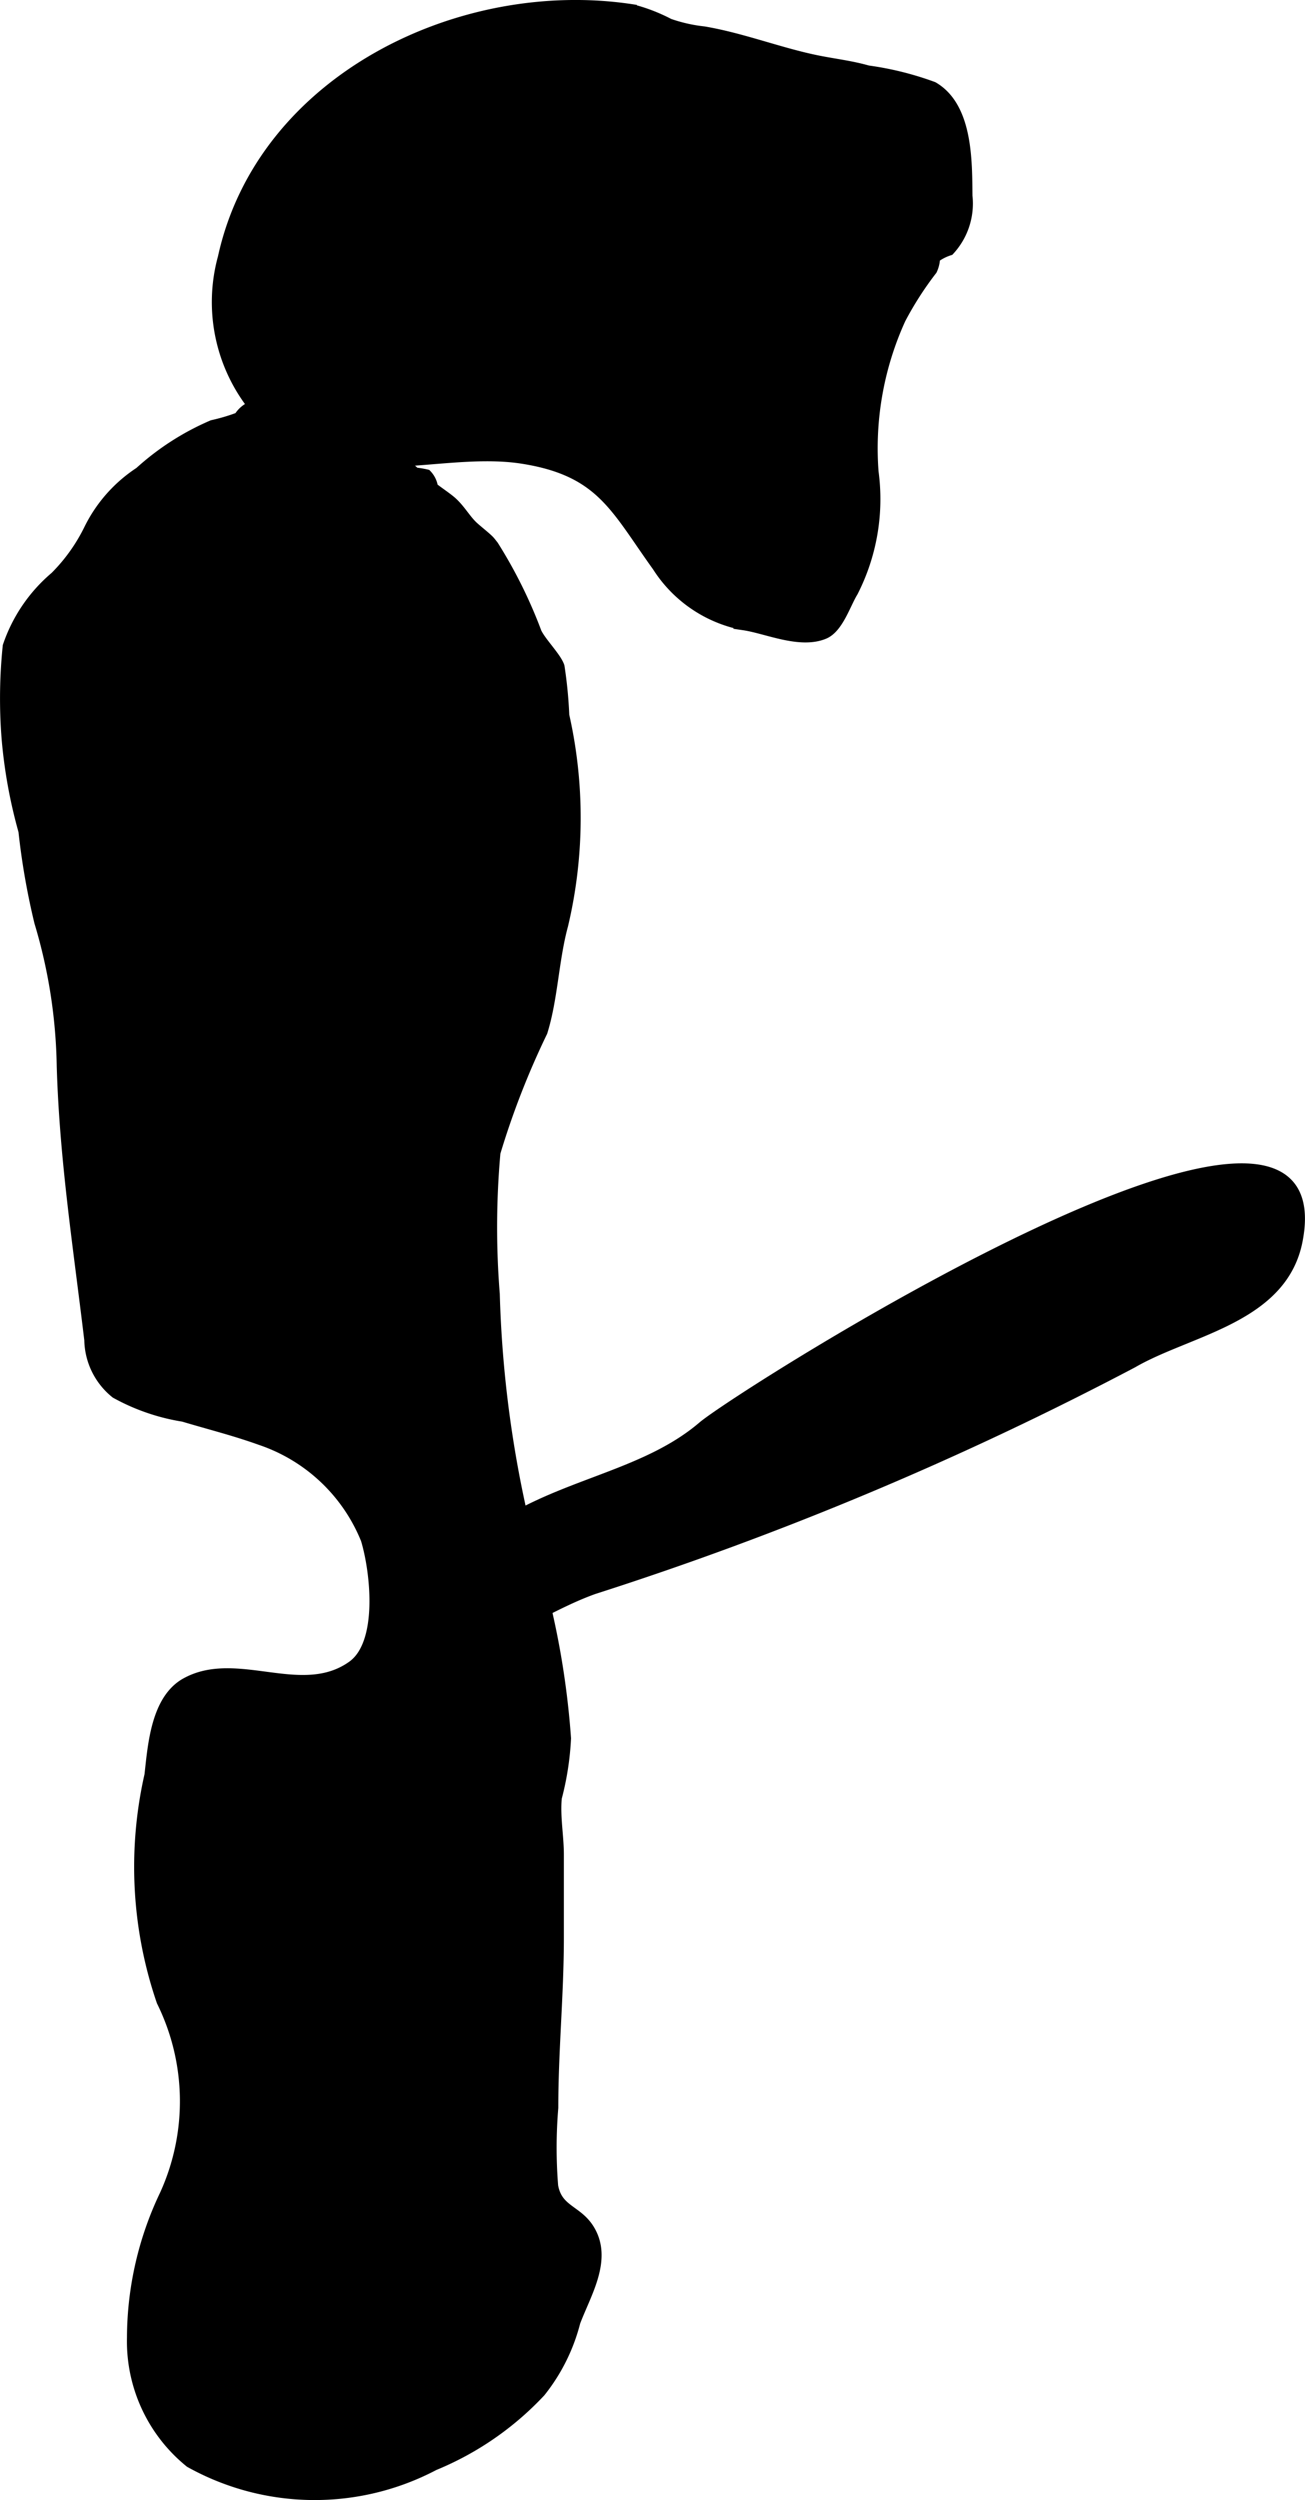
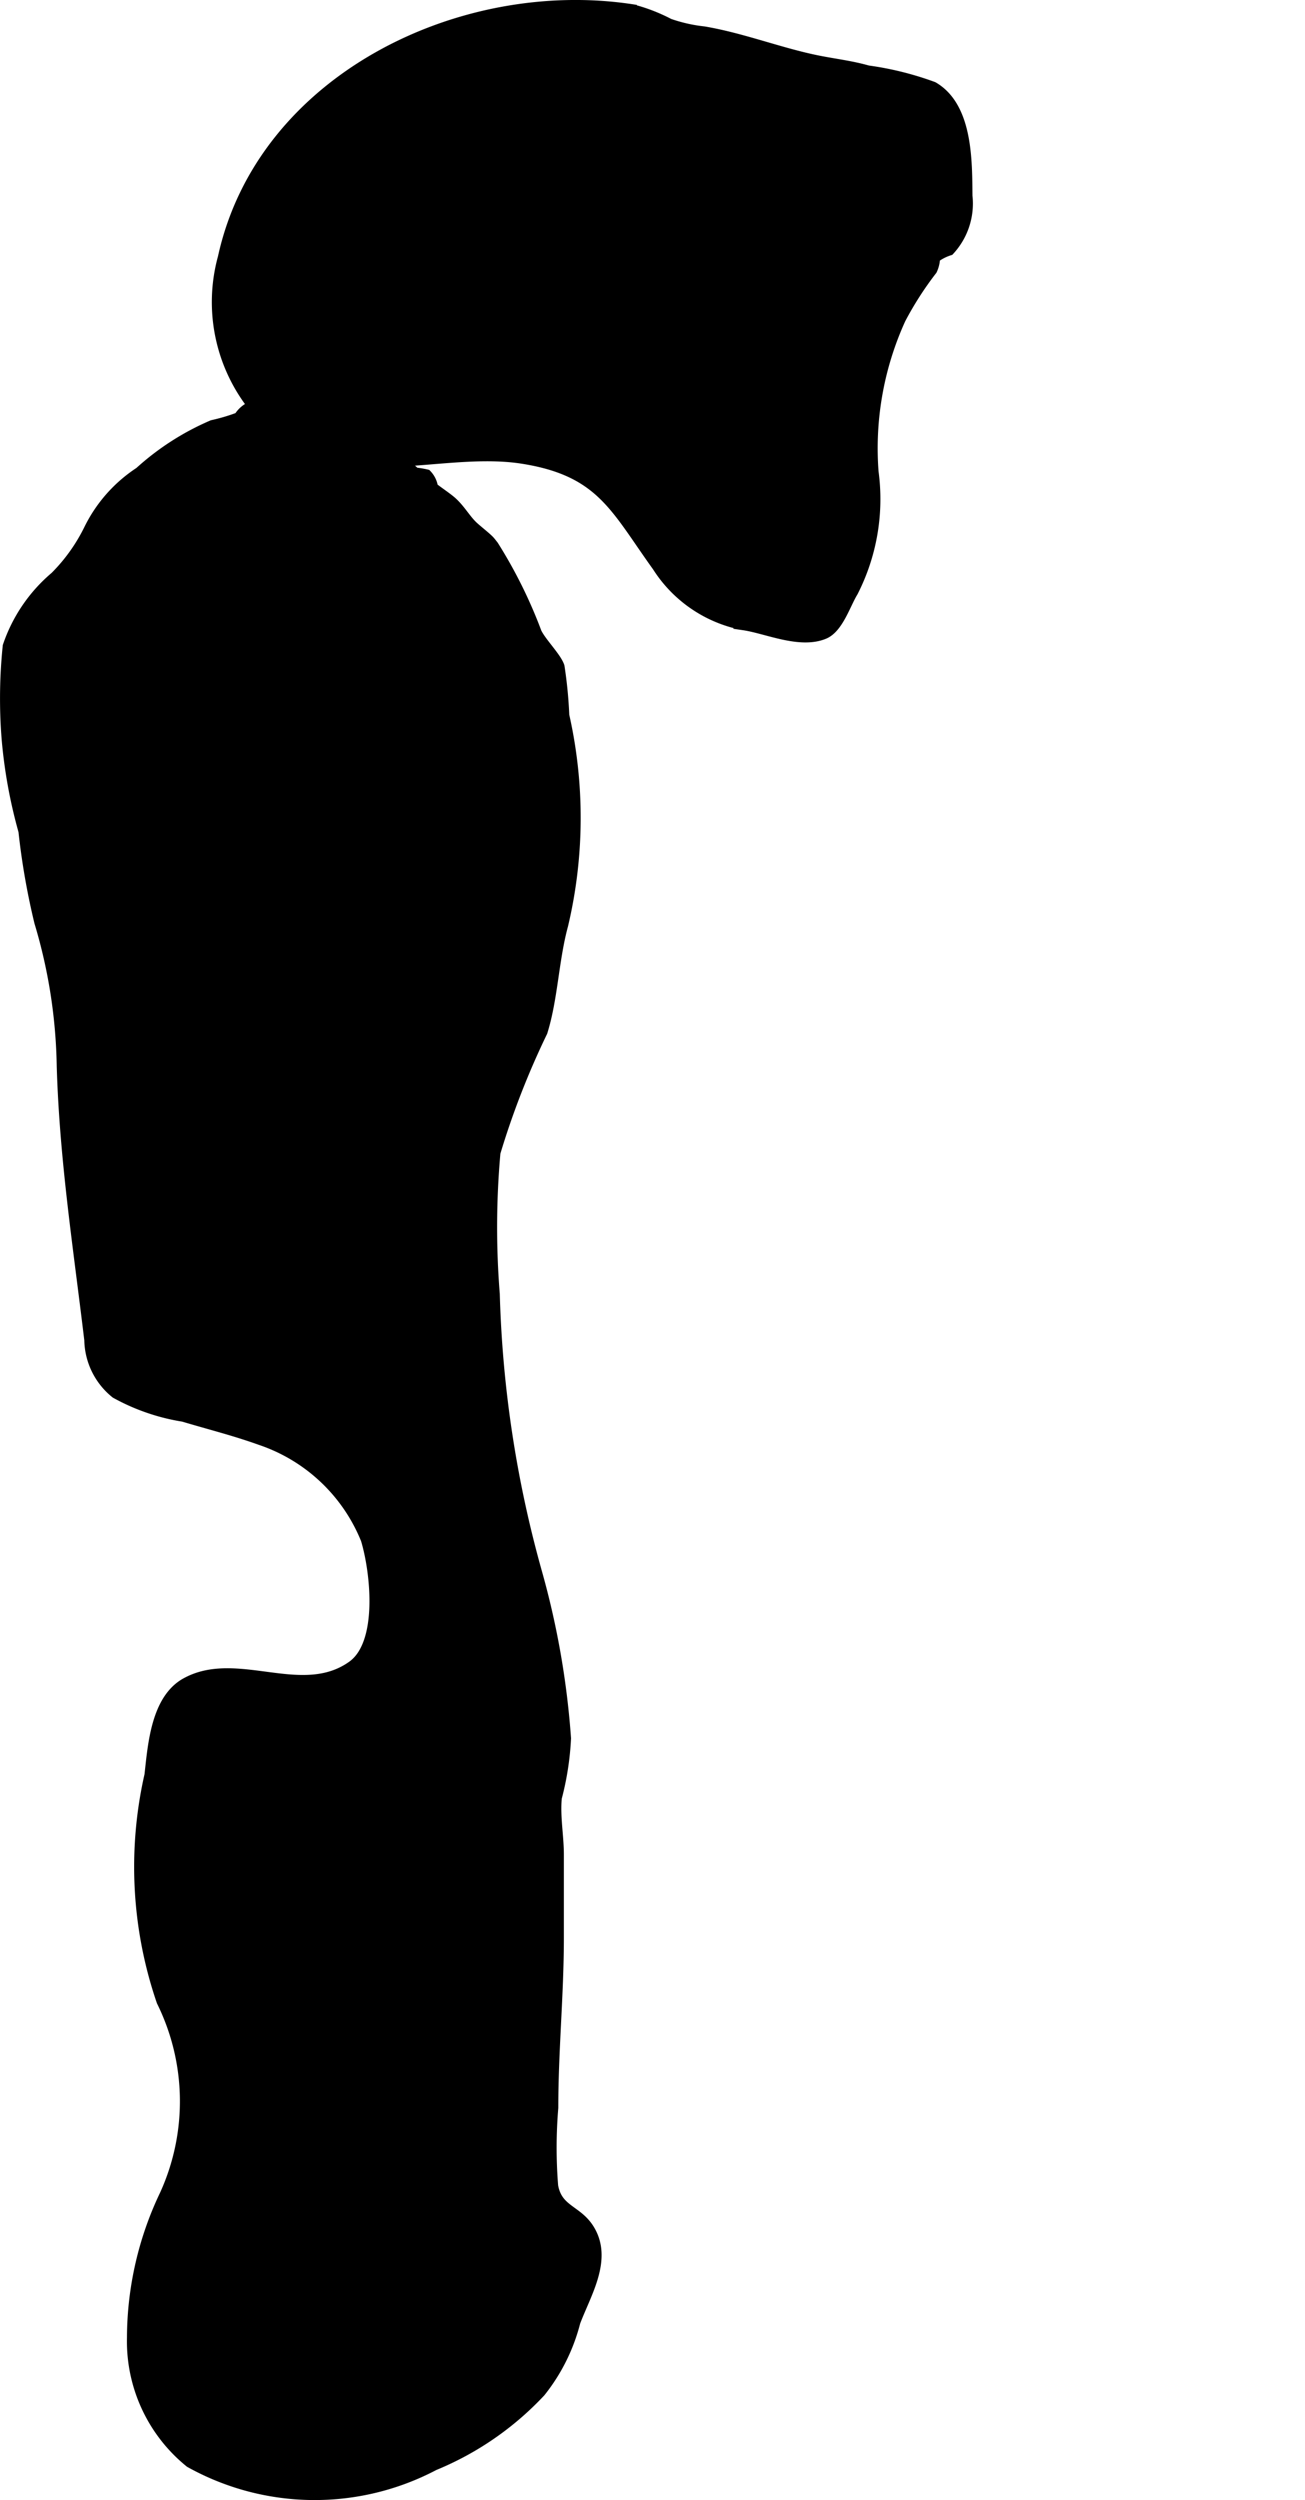
<svg xmlns="http://www.w3.org/2000/svg" version="1.1" width="6.947mm" height="13.306mm" viewBox="0 0 19.693 37.719">
  <defs>
    <style type="text/css">
      .a {
        stroke: #000;
        stroke-miterlimit: 10;
        stroke-width: 0.15px;
      }
    </style>
  </defs>
  <path class="a" d="M3.363,3.882c.588-2.683,3.586-4.136,6.172-3.744a2.605,2.605,0,0,1,.564.217,2.353,2.353,0,0,0,.524.118c.588.1,1.155.326,1.728.44.253.05.497.078.745.149a4.685,4.685,0,0,1,.987.246c.523.304.512,1.121.517,1.647a1.042,1.042,0,0,1-.271.824.754.754,0,0,0-.218.111.465.465,0,0,1-.044.185,5.037,5.037,0,0,0-.474.738,4.703,4.703,0,0,0-.41,2.305,3.08,3.08,0,0,1-.309,1.812c-.114.186-.222.547-.436.636-.368.153-.867-.082-1.216-.133a1.985,1.985,0,0,1-1.305-.886c-.633-.879-.843-1.435-2.023-1.624-1.076-.173-2.347.314-3.357-.167A2.543,2.543,0,0,1,3.363,3.882Z" />
  <path class="a" d="M7.449,8.23c-.017-.021-.033-.043-.051-.064-.046-.056-.217-.185-.276-.246-.101-.103-.176-.235-.291-.342-.071-.066-.216-.161-.296-.225a.349.349,0,0,0-.096-.196,1.377,1.377,0,0,0-.174-.029c-.27-.248-.823-.748-1.233-.75-.029-.193-.495-.29-.679-.319a1.001,1.001,0,0,0-.521.056.411.411,0,0,0-.229.179,2.922,2.922,0,0,1-.398.118,3.946,3.946,0,0,0-1.1.707,2.178,2.178,0,0,0-.76.856,2.676,2.676,0,0,1-.516.724,2.364,2.364,0,0,0-.713,1.048,7.715,7.715,0,0,0-.017,1.393,7.516,7.516,0,0,0,.254,1.399,10.765,10.765,0,0,0,.24,1.375,7.957,7.957,0,0,1,.338,2.167c.041,1.412.25,2.742.416,4.135a1.056,1.056,0,0,0,.397.806,3.12,3.12,0,0,0,1.022.352c.398.119.776.213,1.165.353A2.615,2.615,0,0,1,5.52,23.226c.147.488.266,1.567-.206,1.904-.76.542-1.735-.168-2.507.255-.452.248-.501.934-.552,1.393a6.255,6.255,0,0,0,.183,3.417,3.399,3.399,0,0,1,.048,2.911,5.026,5.026,0,0,0-.495,2.16,2.353,2.353,0,0,0,.873,1.886,3.869,3.869,0,0,0,3.689.043,4.575,4.575,0,0,0,1.605-1.108,2.806,2.806,0,0,0,.525-1.055c.163-.434.494-.952.208-1.407-.182-.289-.478-.281-.543-.646a7.228,7.228,0,0,1,.002-1.181c0-.869.084-1.703.084-2.567v-1.25c0-.285-.058-.573-.031-.858a4.321,4.321,0,0,0,.139-.898,12.503,12.503,0,0,0-.439-2.51,17.286,17.286,0,0,1-.636-4.191,12.647,12.647,0,0,1,.01-2.134A12.345,12.345,0,0,1,8.187,15.568c.158-.506.169-1.085.311-1.608a7.032,7.032,0,0,0,.018-3.167,6.682,6.682,0,0,0-.072-.738c-.046-.14-.274-.364-.345-.514A7.173,7.173,0,0,0,7.449,8.23Z" />
-   <path class="a" d="M19.587,18.692c-.214,1.197-1.634,1.373-2.49,1.868a50.441,50.441,0,0,1-8.142,3.418c-.607.219-1.136.589-1.724.772-.548-.767-.782-.767-.159-1.357,1.051-.997,2.53-1.02,3.532-1.876C11.143,21.056,20.206,15.296,19.587,18.692Z" />
</svg>